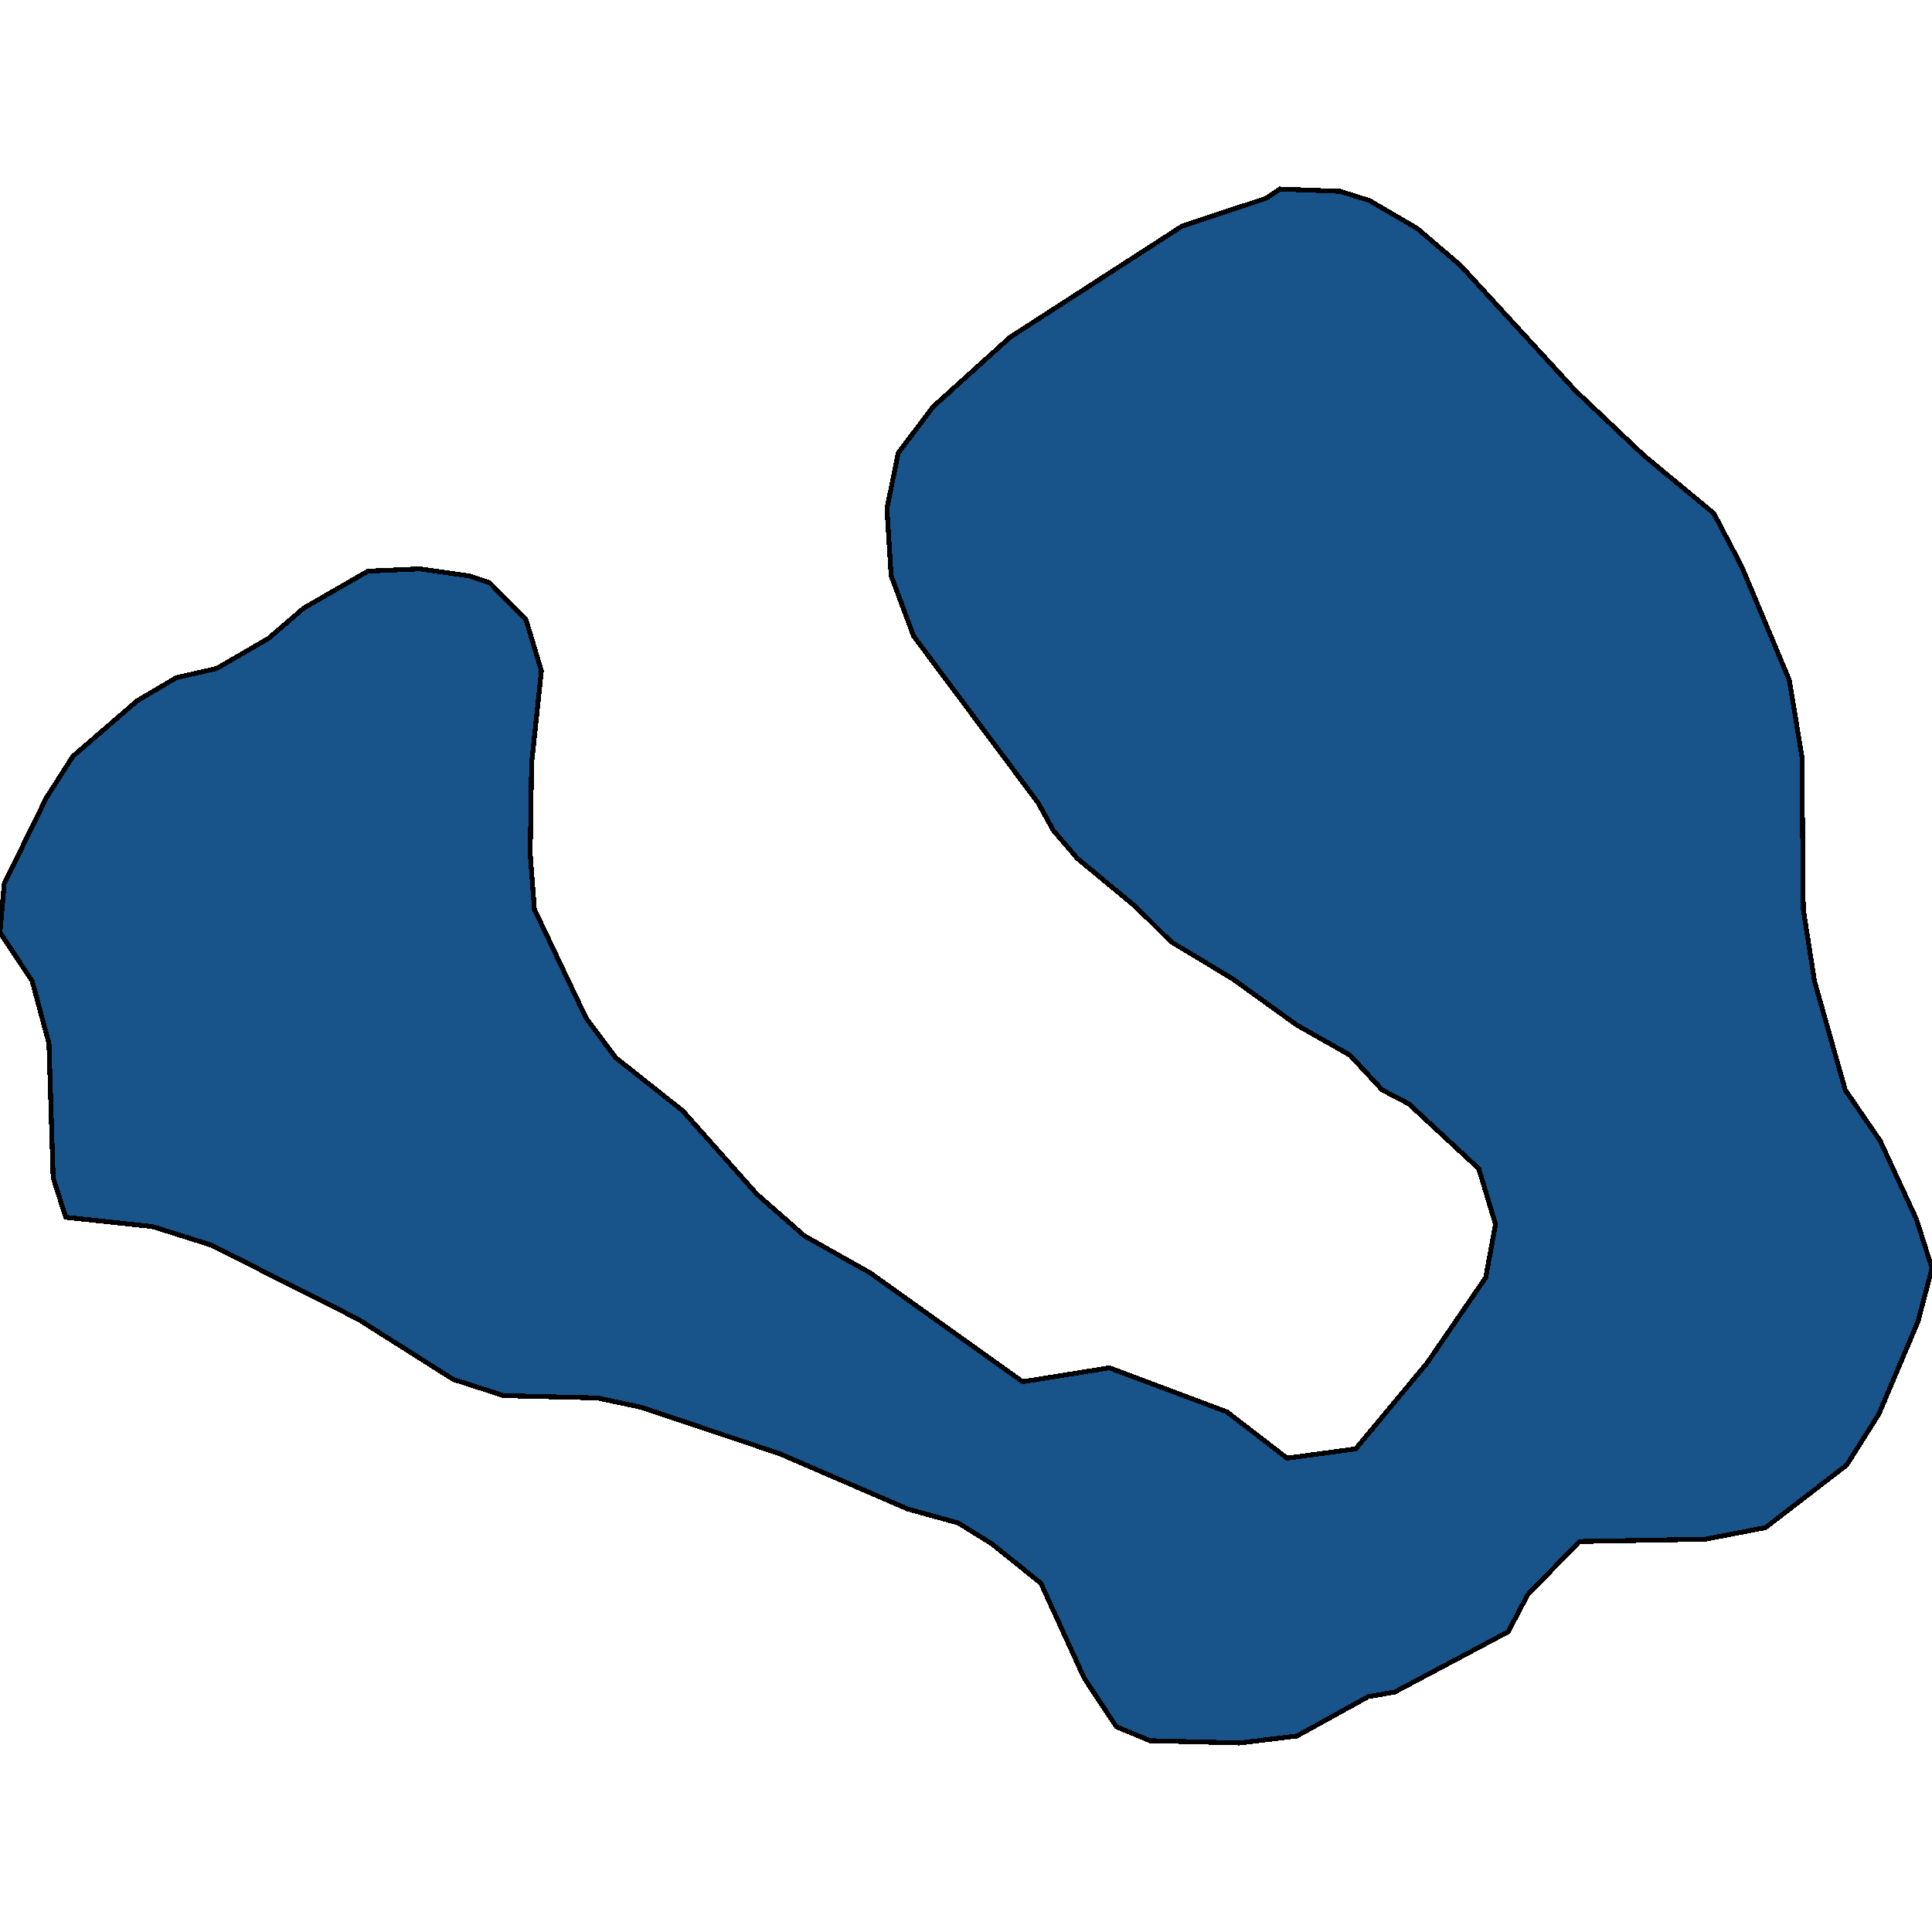
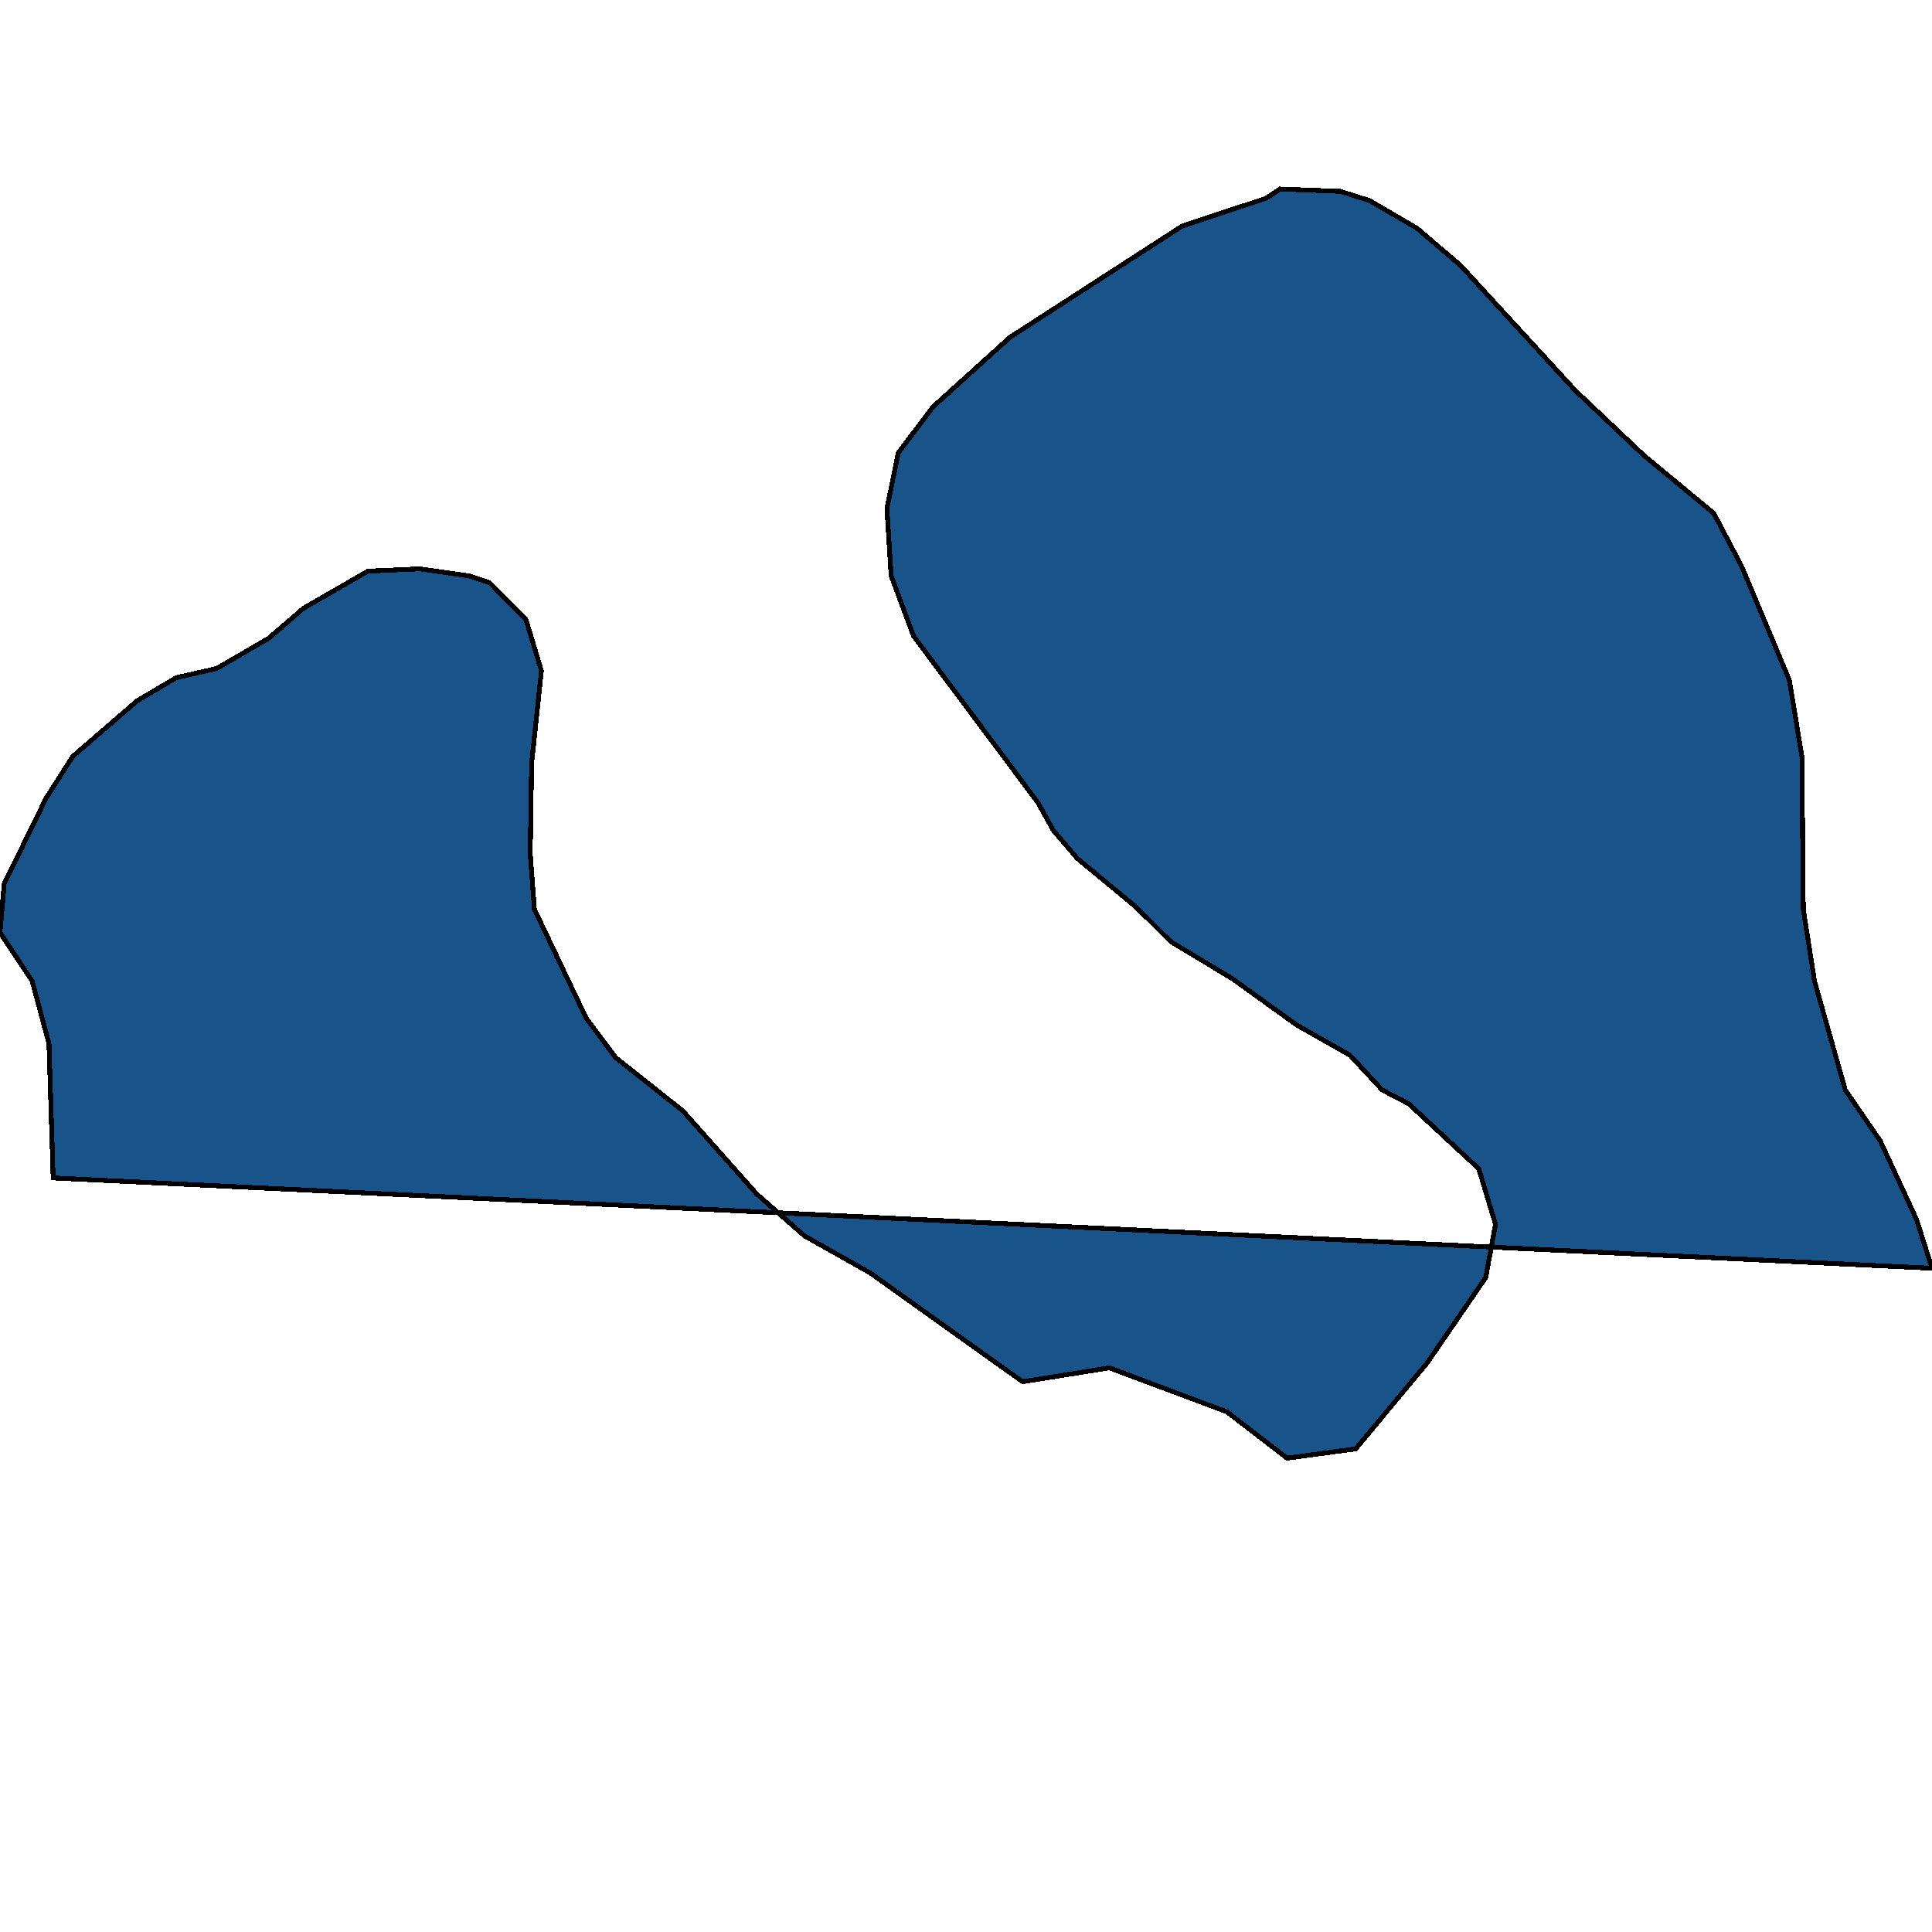
<svg xmlns="http://www.w3.org/2000/svg" width="400" height="400">
-   <path d="m11.007 243.878-.87-27.81-3.475-12.945L0 193.053l.869-10.068 8.69-17.741 5.503-8.631 13.323-11.508 8.11-4.795 8.4-1.918 10.717-6.233 7.241-6.234 13.324-7.672 10.717-.48 10.137 1.44 4.345 1.438 7.53 7.672 3.187 10.548-2.028 19.18-.29 18.7.87 11.508 10.716 22.536 6.083 8.15 13.903 11.029 15.351 17.26 9.848 8.631 13.613 7.671 31.572 22.535 17.958-2.876 24.33 9.11 12.455 9.588 14.192-1.917 14.772-17.74 12.165-17.74 2.028-11.028-3.476-11.508-14.482-13.425-5.504-2.877-6.661-7.192-11.007-6.233-13.324-9.59-12.744-7.671-7.241-7.193-12.165-10.069-4.924-5.754-3.186-5.753-25.779-34.524-4.634-12.467-.869-13.905 2.317-11.509 7.241-9.59 15.93-14.385 35.627-23.017 17.379-5.754 2.896-1.918 12.455.48 6.083 1.918 9.848 5.754 8.979 7.672 23.75 25.894 14.193 13.426 14.482 11.988 5.793 11.028 9.848 23.495 2.607 15.824.29 31.646 2.317 14.864 6.372 22.535 7.241 10.549 7.53 16.302L400 262.578l-2.896 11.027-8.11 19.179-6.662 10.548-16.8 12.945-12.455 2.397-26.068.48-10.716 11.027-4.055 7.671-23.462 12.466-5.503.959-14.772 8.15-11.875 1.439-18.538-.48-6.951-2.876-6.662-10.069-8.979-19.657-10.138-8.15-6.951-4.316-10.427-2.877-26.648-11.506-28.675-9.59-8.979-1.917-19.406-.48-10.427-3.356-19.696-12.466-30.413-15.343-12.165-3.836-17.958-1.918Z" style="stroke:#000;fill:#18548a;shape-rendering:crispEdges;stroke-width:1px" />
+   <path d="m11.007 243.878-.87-27.81-3.475-12.945L0 193.053l.869-10.068 8.69-17.741 5.503-8.631 13.323-11.508 8.11-4.795 8.4-1.918 10.717-6.233 7.241-6.234 13.324-7.672 10.717-.48 10.137 1.44 4.345 1.438 7.53 7.672 3.187 10.548-2.028 19.18-.29 18.7.87 11.508 10.716 22.536 6.083 8.15 13.903 11.029 15.351 17.26 9.848 8.631 13.613 7.671 31.572 22.535 17.958-2.876 24.33 9.11 12.455 9.588 14.192-1.917 14.772-17.74 12.165-17.74 2.028-11.028-3.476-11.508-14.482-13.425-5.504-2.877-6.661-7.192-11.007-6.233-13.324-9.59-12.744-7.671-7.241-7.193-12.165-10.069-4.924-5.754-3.186-5.753-25.779-34.524-4.634-12.467-.869-13.905 2.317-11.509 7.241-9.59 15.93-14.385 35.627-23.017 17.379-5.754 2.896-1.918 12.455.48 6.083 1.918 9.848 5.754 8.979 7.672 23.75 25.894 14.193 13.426 14.482 11.988 5.793 11.028 9.848 23.495 2.607 15.824.29 31.646 2.317 14.864 6.372 22.535 7.241 10.549 7.53 16.302L400 262.578Z" style="stroke:#000;fill:#18548a;shape-rendering:crispEdges;stroke-width:1px" />
</svg>